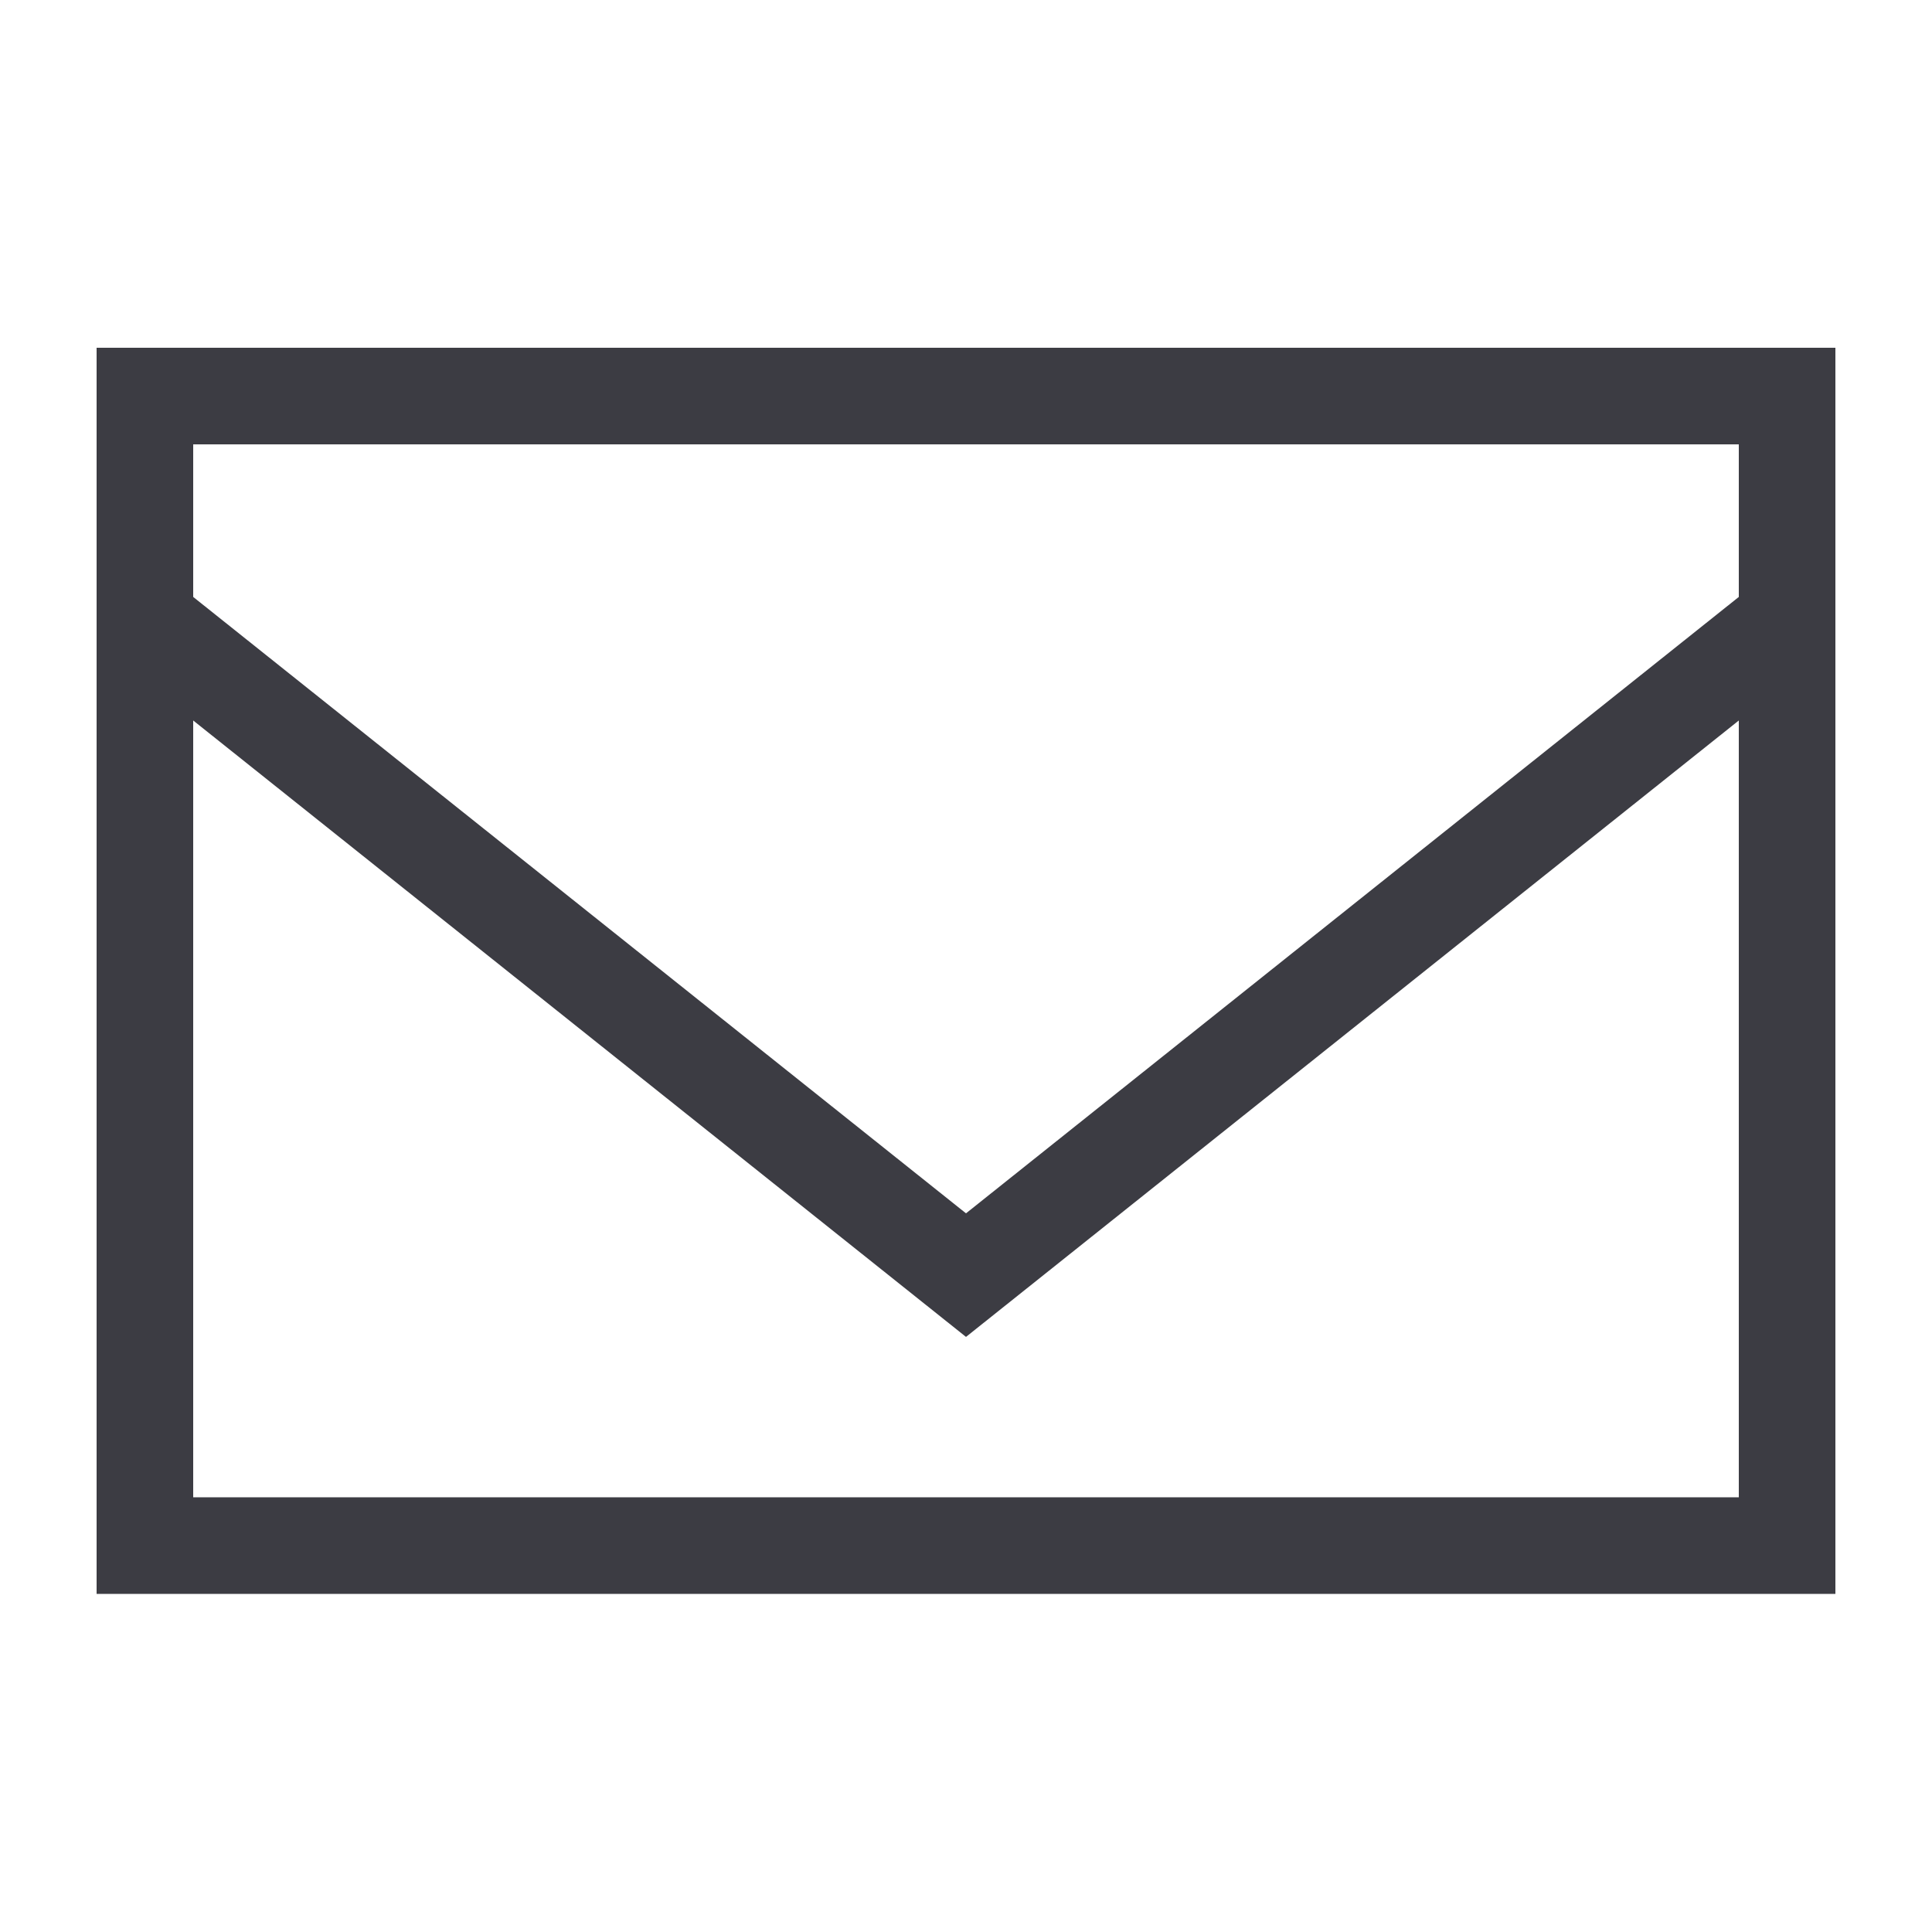
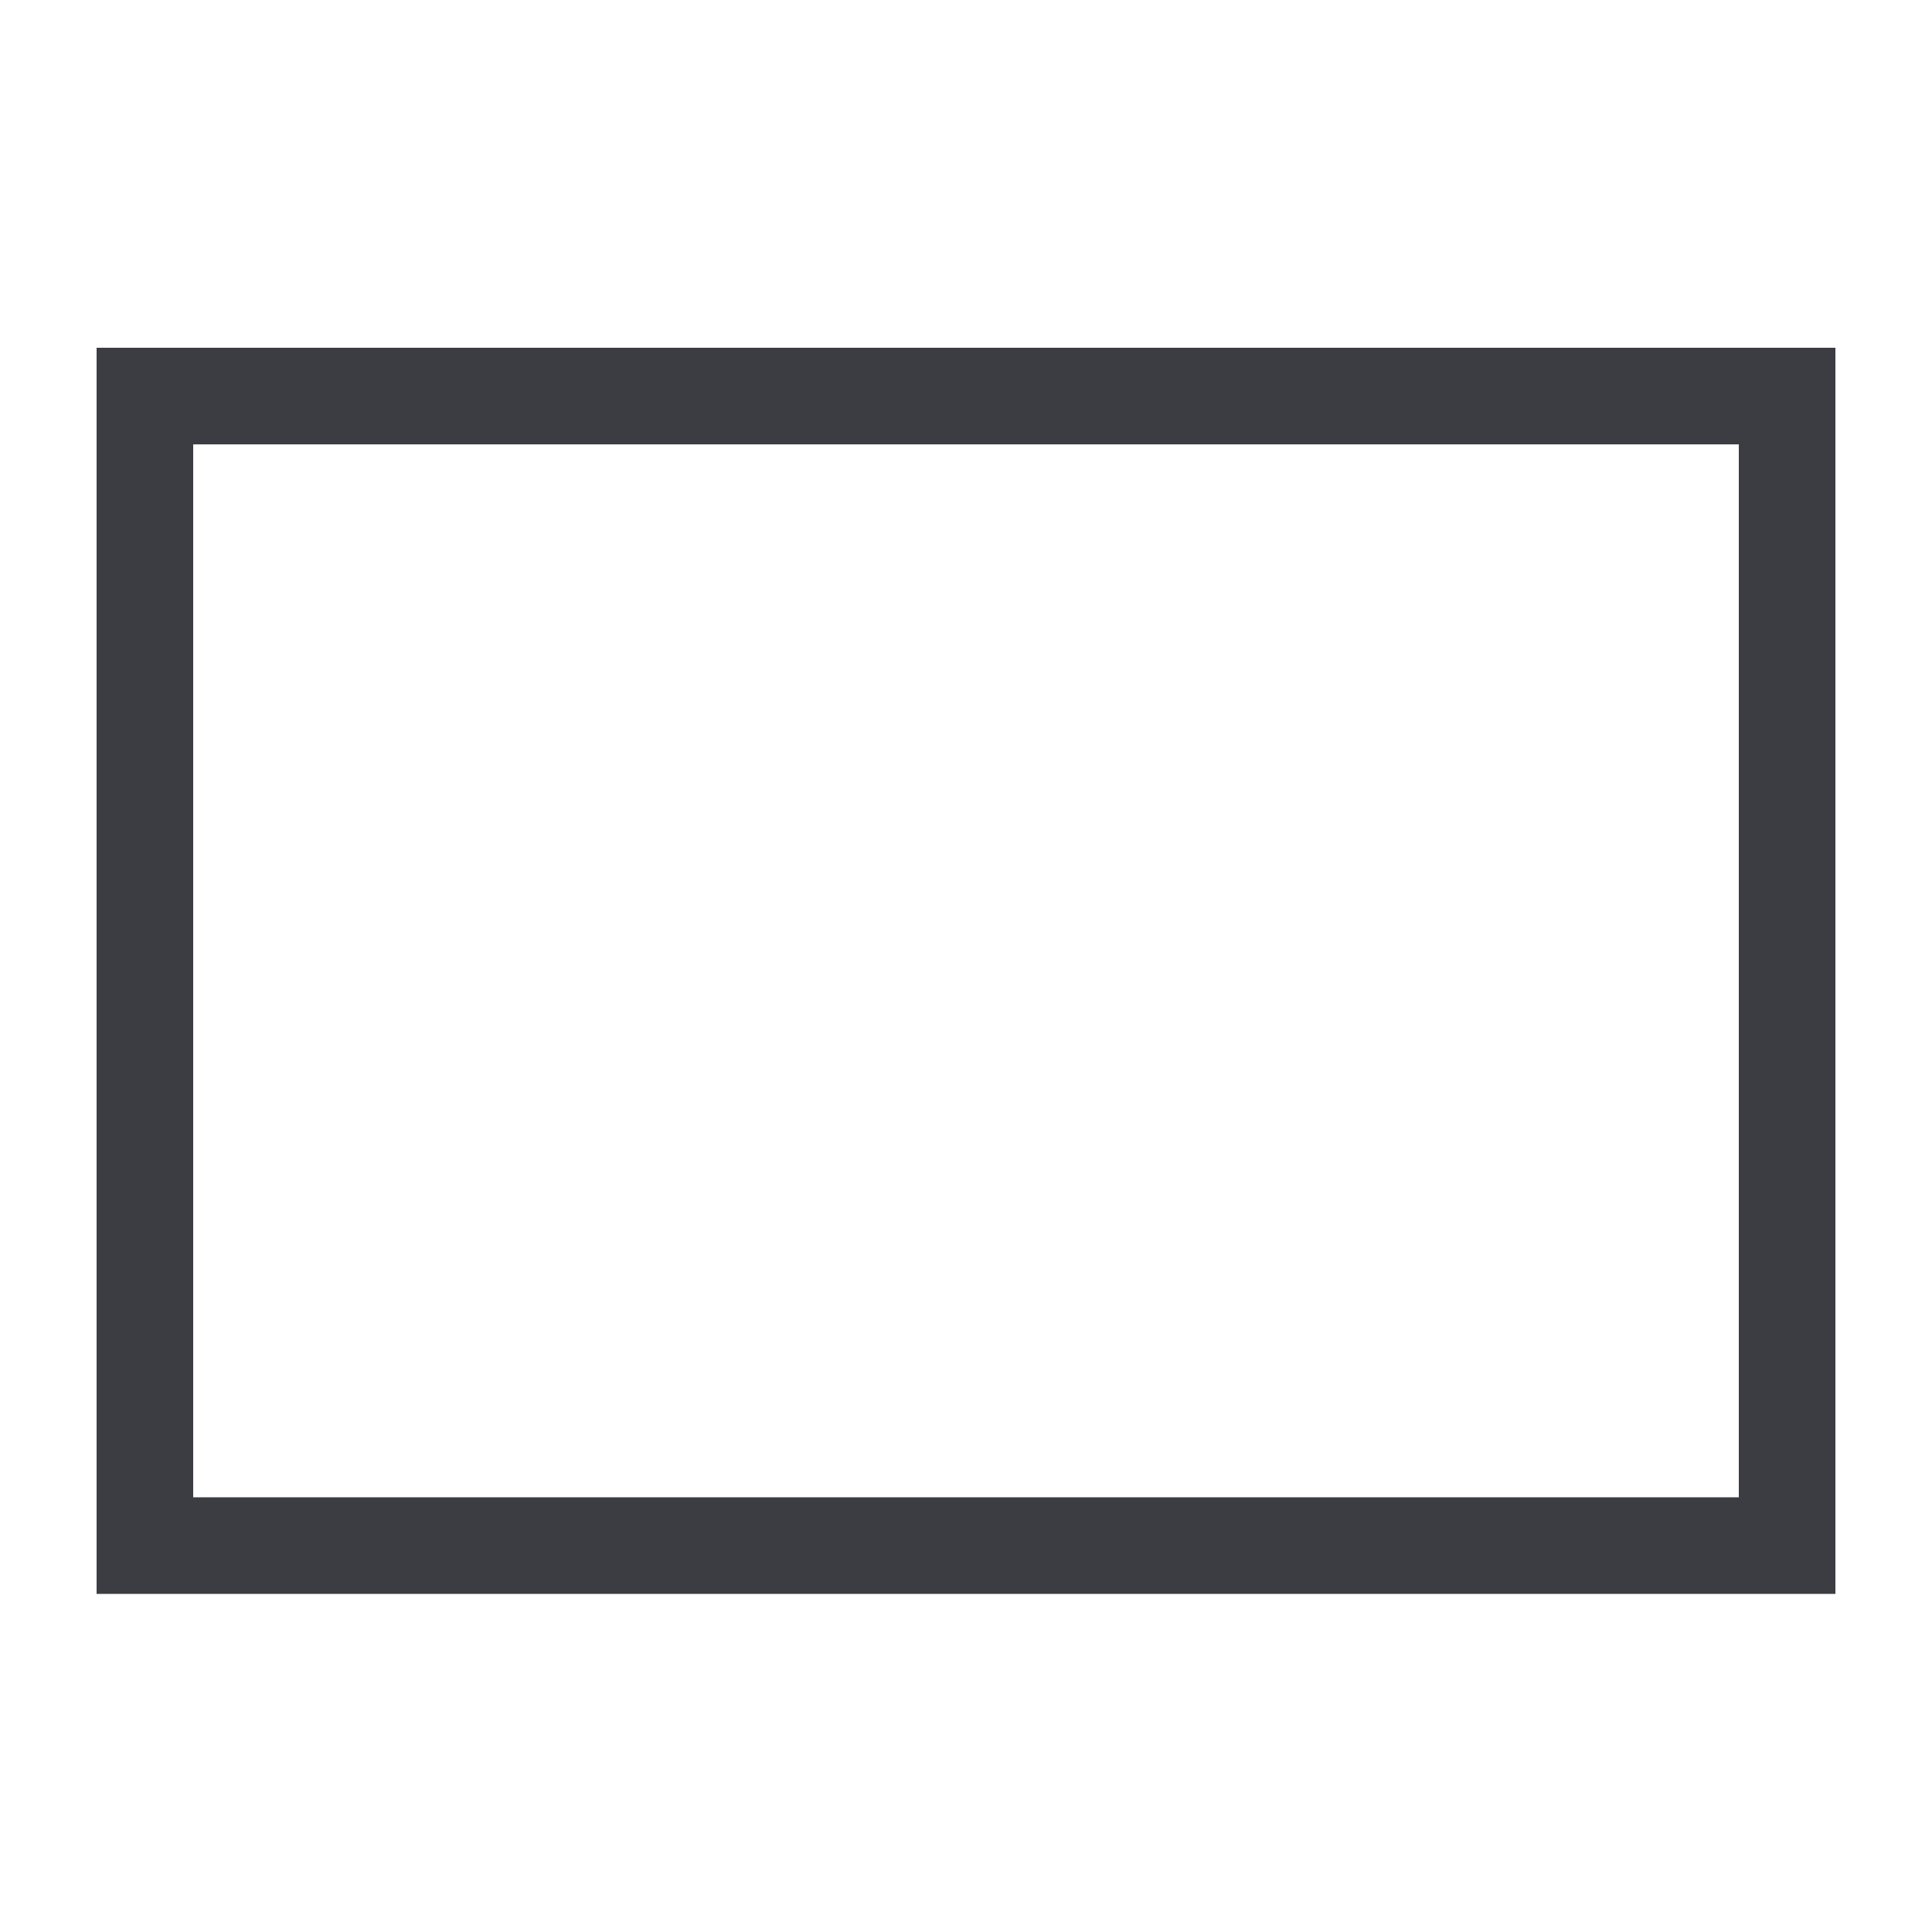
<svg xmlns="http://www.w3.org/2000/svg" version="1.1" id="レイヤー_1" x="0px" y="0px" viewBox="0 0 20 20" style="enable-background:new 0 0 20 20;" xml:space="preserve">
  <style type="text/css">
	.st0{fill:#FFFFFF;}
	.st1{fill:#3C3C43;}
	.st2{fill:none;stroke:#3C3C43;stroke-miterlimit:10;}
</style>
  <g>
    <path class="st1" d="M18,4.6v10.9H2V4.6H18 M19,3.6H1v12.9h18V3.6L19,3.6z" />
  </g>
-   <polyline class="st2" points="1.6,6.5 10,13.2 18.4,6.5 " />
</svg>